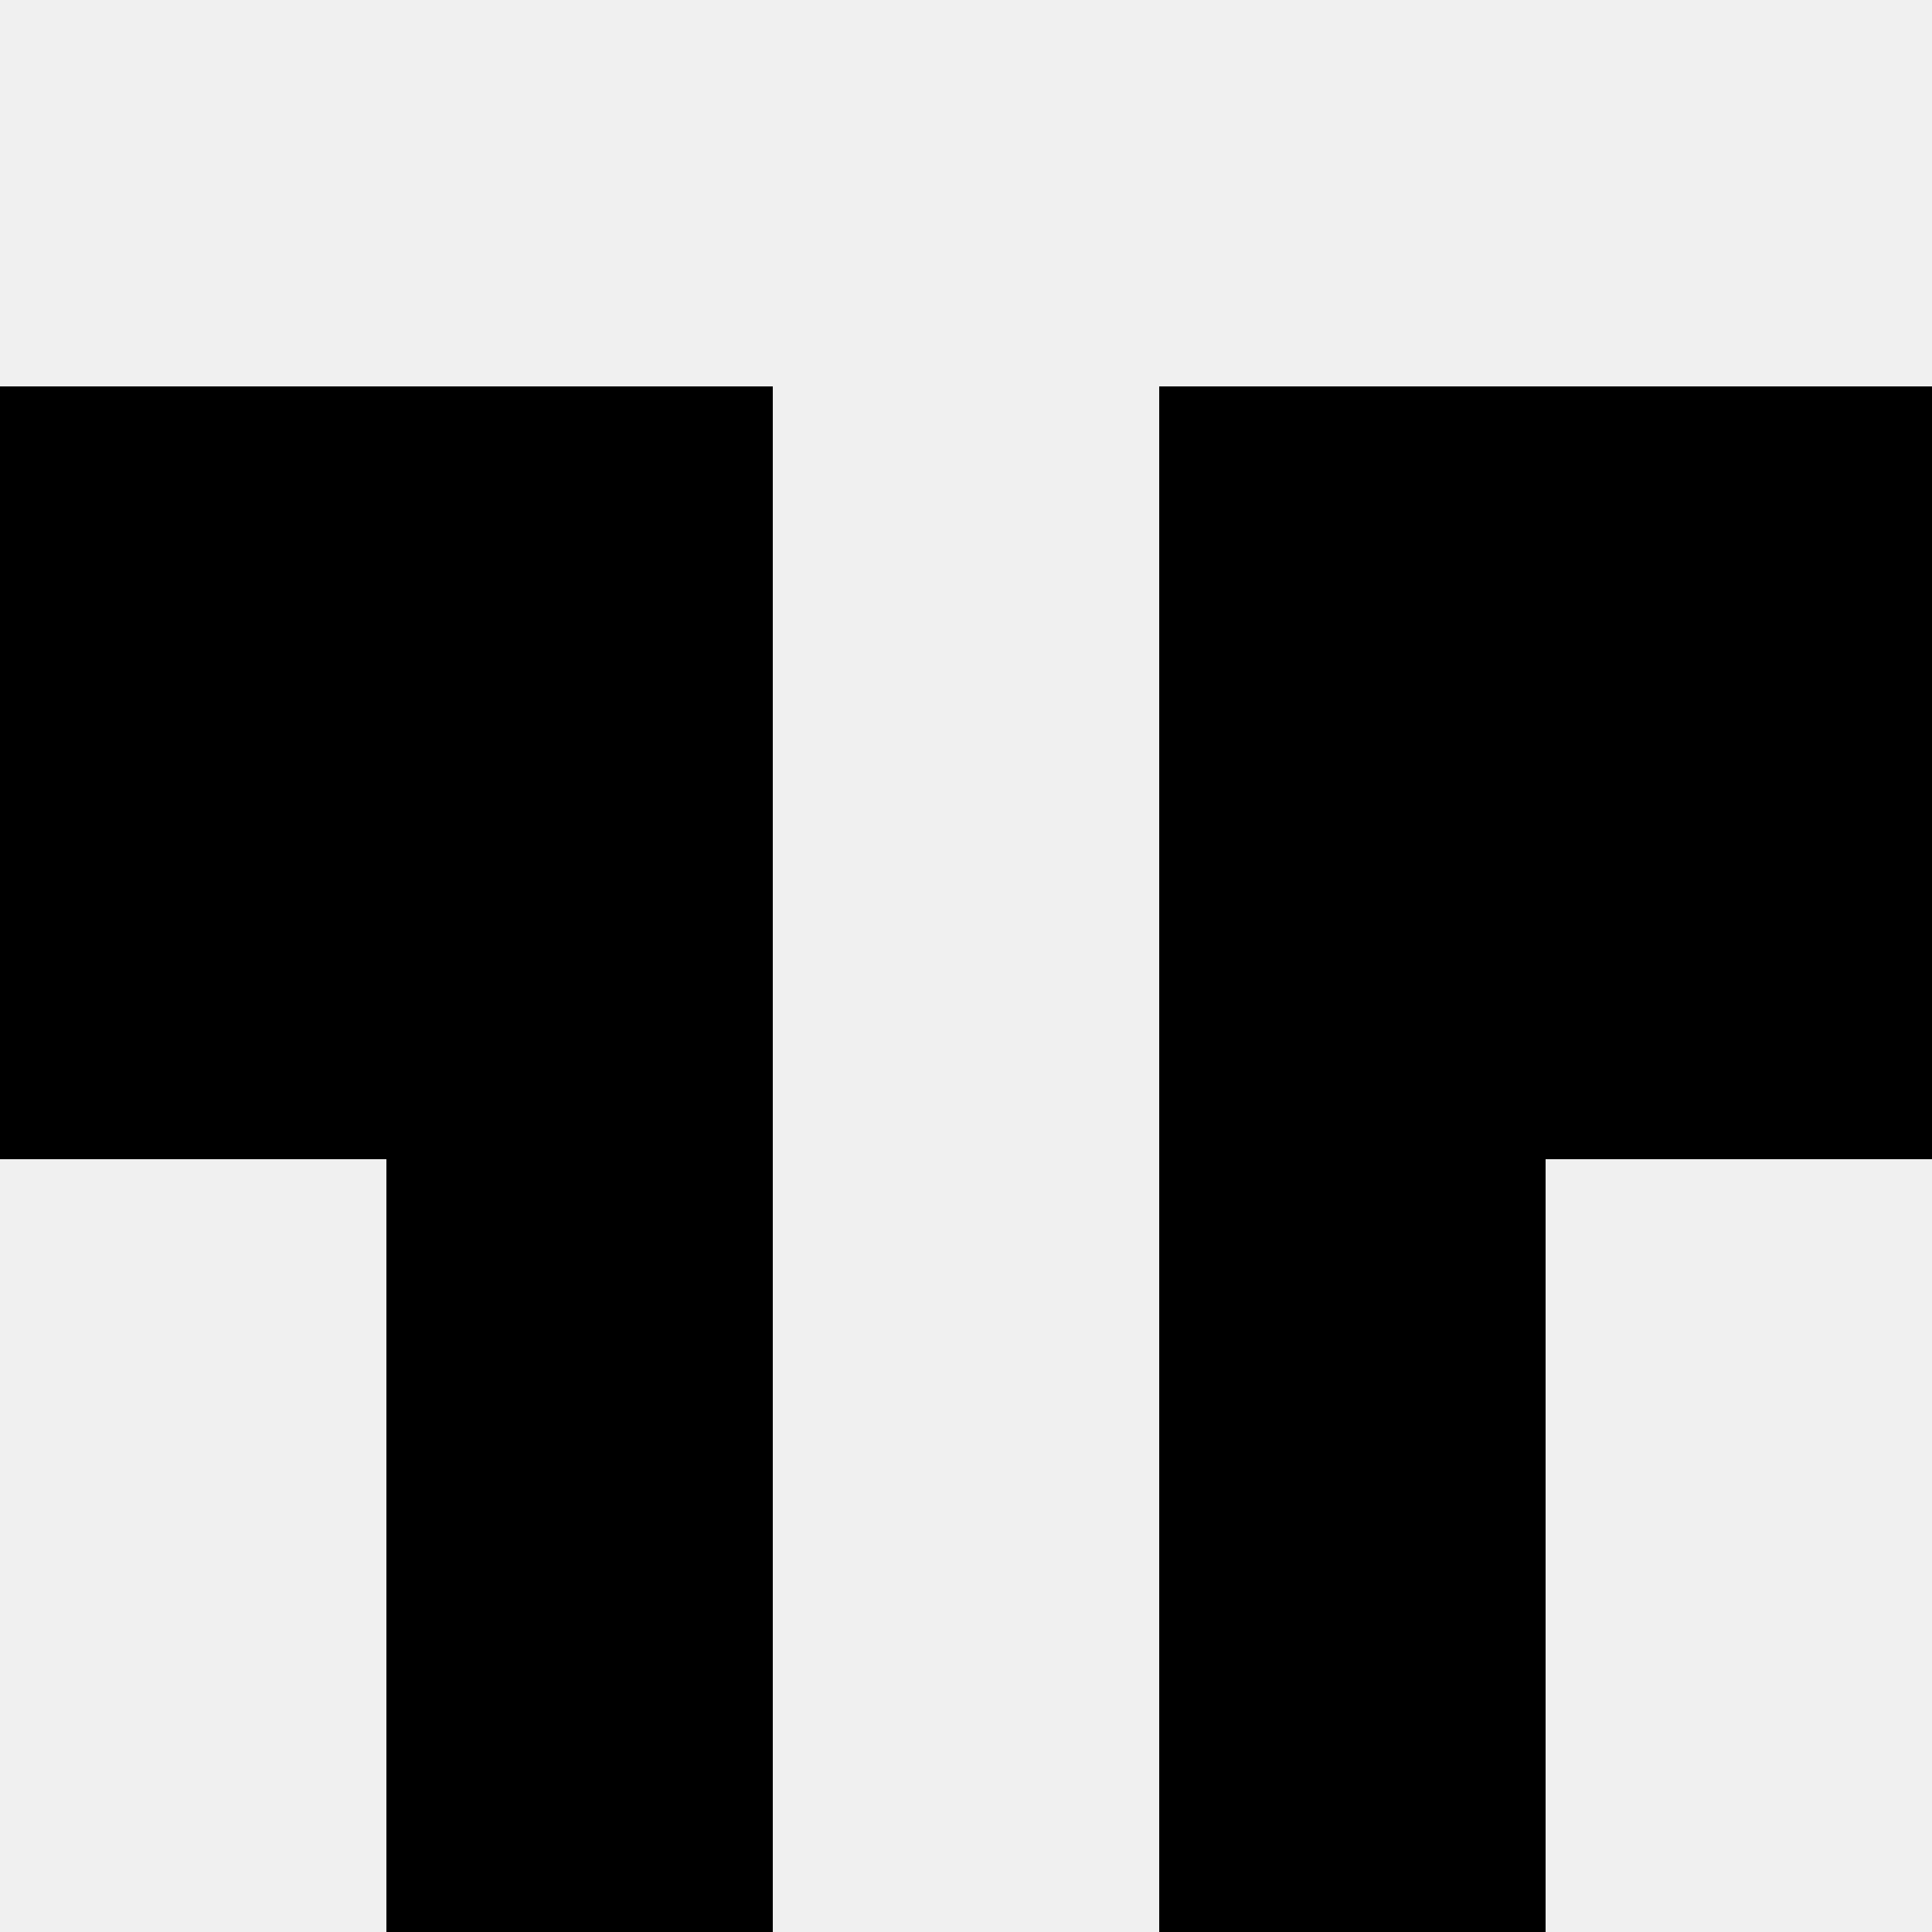
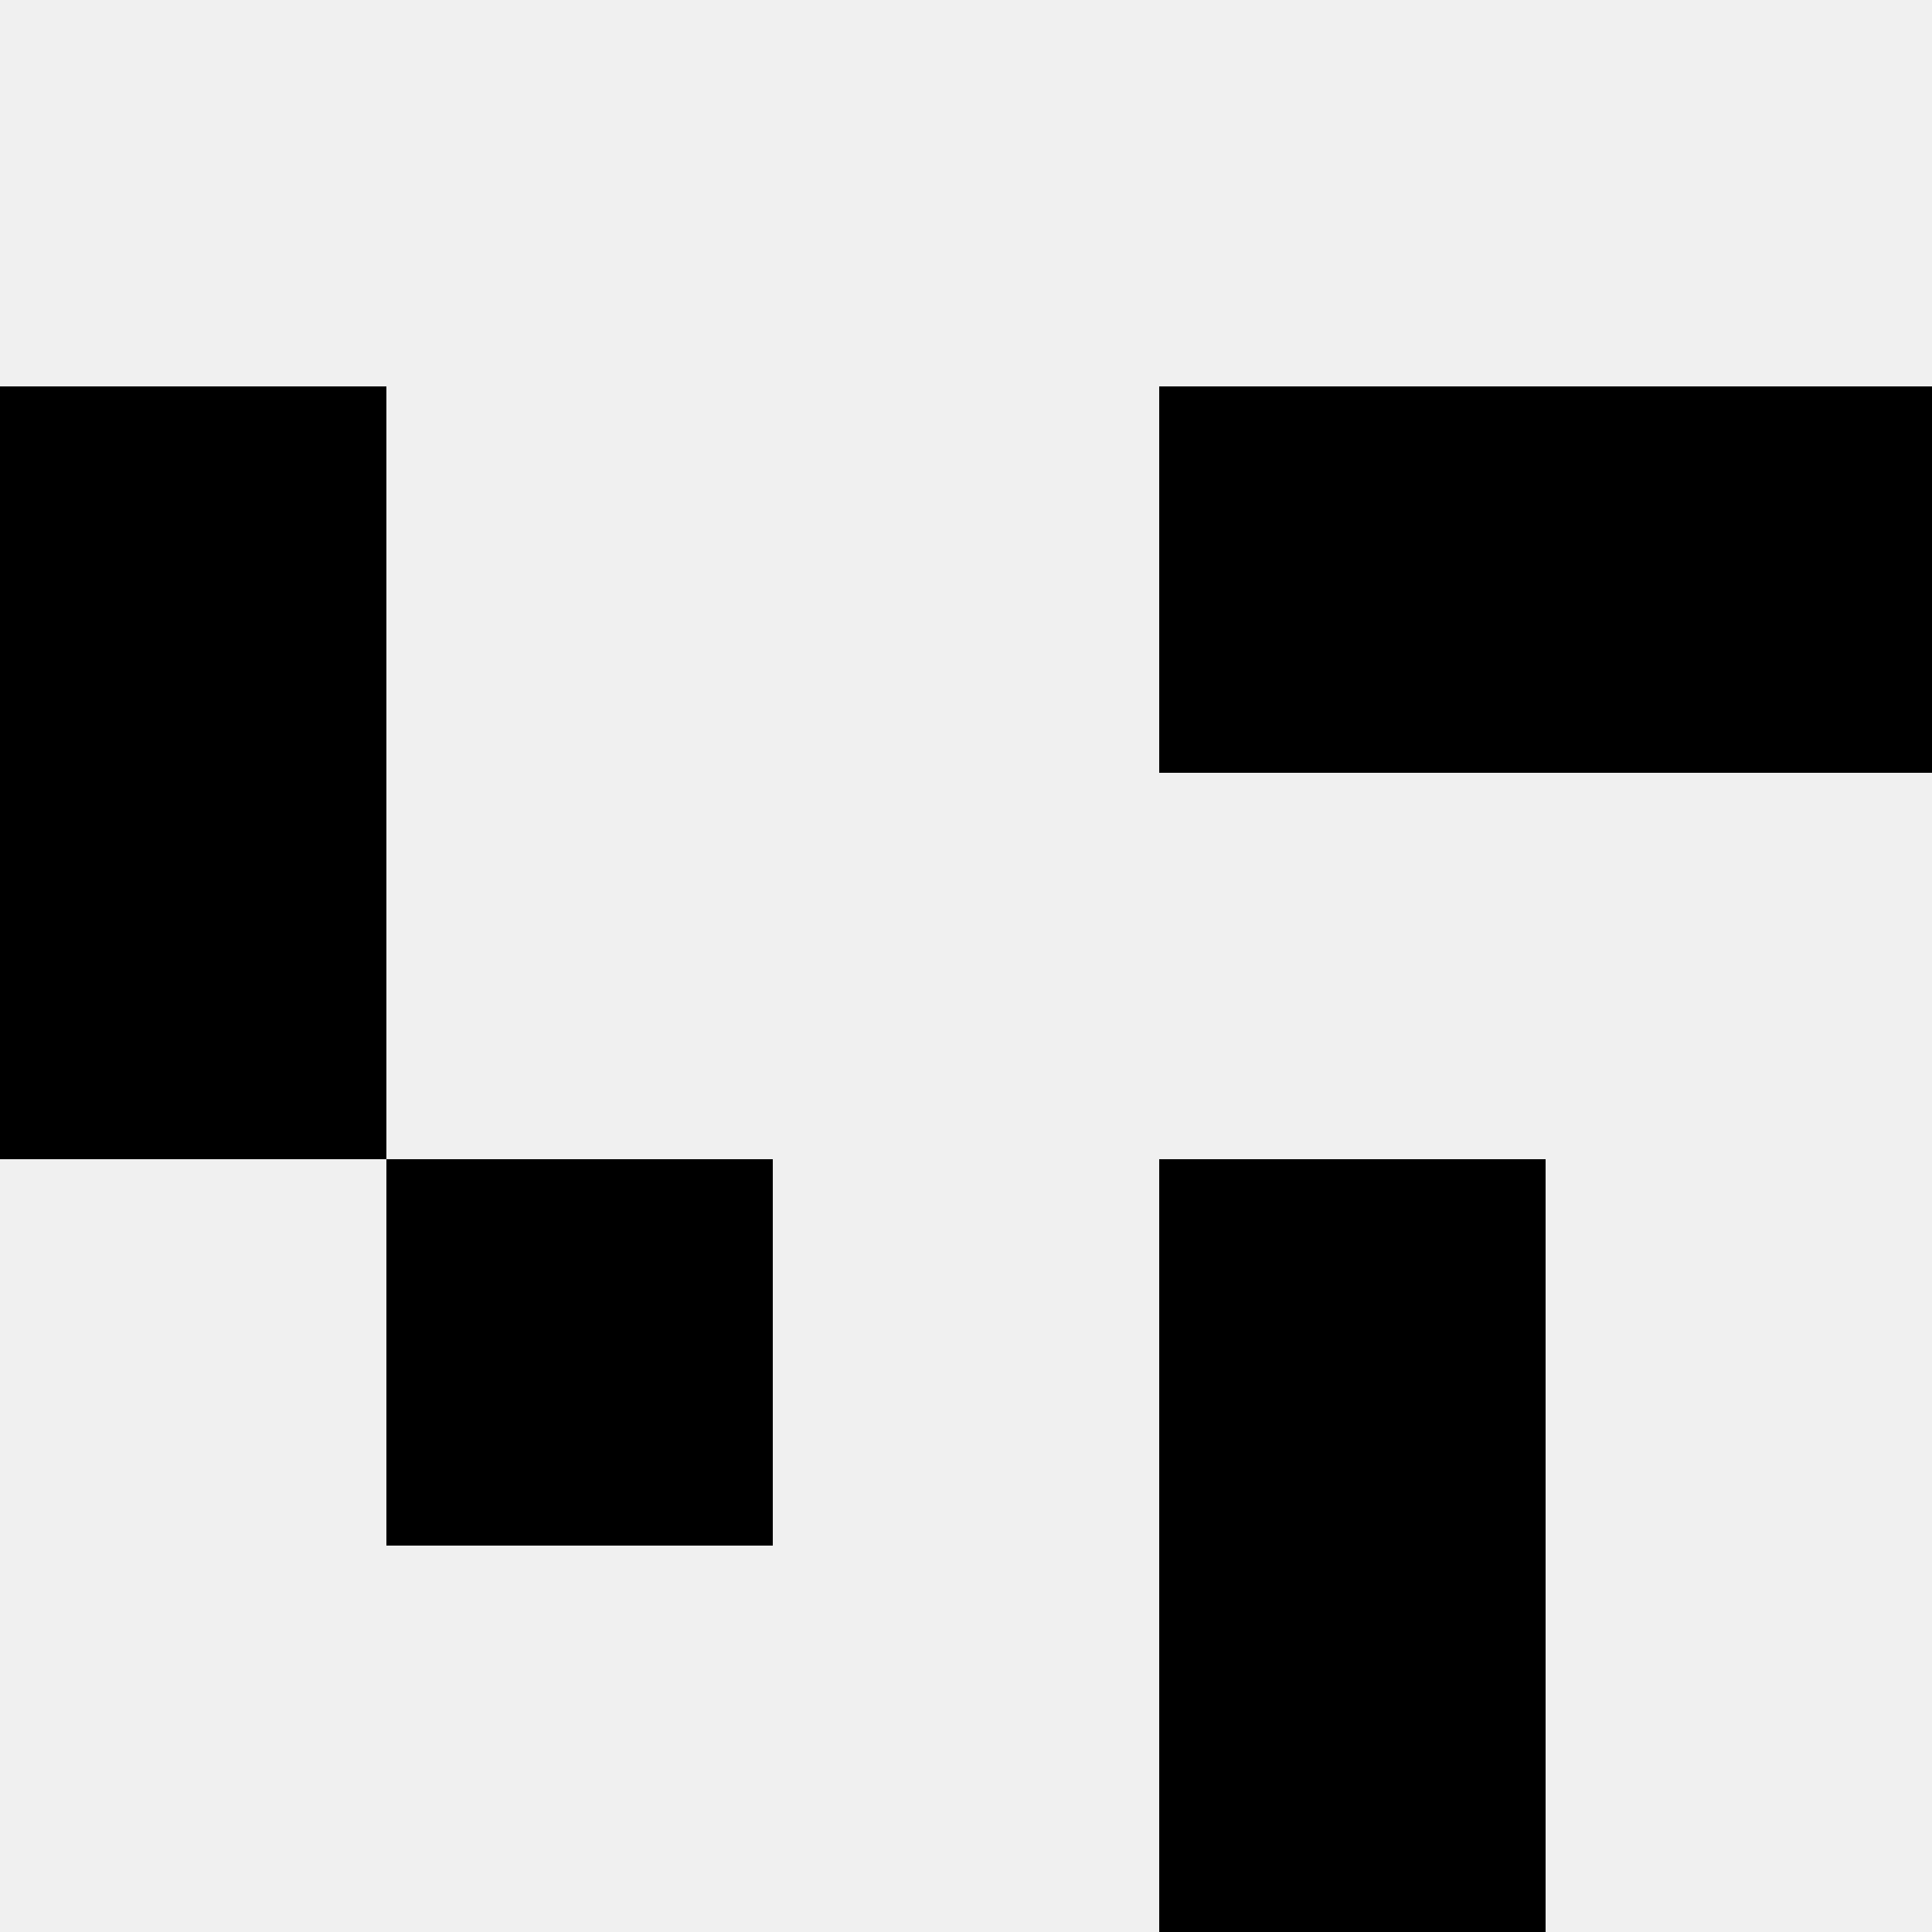
<svg xmlns="http://www.w3.org/2000/svg" width="80" height="80">
  <rect width="100%" height="100%" fill="#f0f0f0" />
  <rect x="0" y="16" width="16" height="16" fill="hsl(87, 70%, 50%)" />
  <rect x="64" y="16" width="16" height="16" fill="hsl(87, 70%, 50%)" />
-   <rect x="16" y="16" width="16" height="16" fill="hsl(87, 70%, 50%)" />
  <rect x="48" y="16" width="16" height="16" fill="hsl(87, 70%, 50%)" />
  <rect x="0" y="32" width="16" height="16" fill="hsl(87, 70%, 50%)" />
-   <rect x="64" y="32" width="16" height="16" fill="hsl(87, 70%, 50%)" />
-   <rect x="16" y="32" width="16" height="16" fill="hsl(87, 70%, 50%)" />
-   <rect x="48" y="32" width="16" height="16" fill="hsl(87, 70%, 50%)" />
  <rect x="16" y="48" width="16" height="16" fill="hsl(87, 70%, 50%)" />
  <rect x="48" y="48" width="16" height="16" fill="hsl(87, 70%, 50%)" />
-   <rect x="16" y="64" width="16" height="16" fill="hsl(87, 70%, 50%)" />
  <rect x="48" y="64" width="16" height="16" fill="hsl(87, 70%, 50%)" />
</svg>